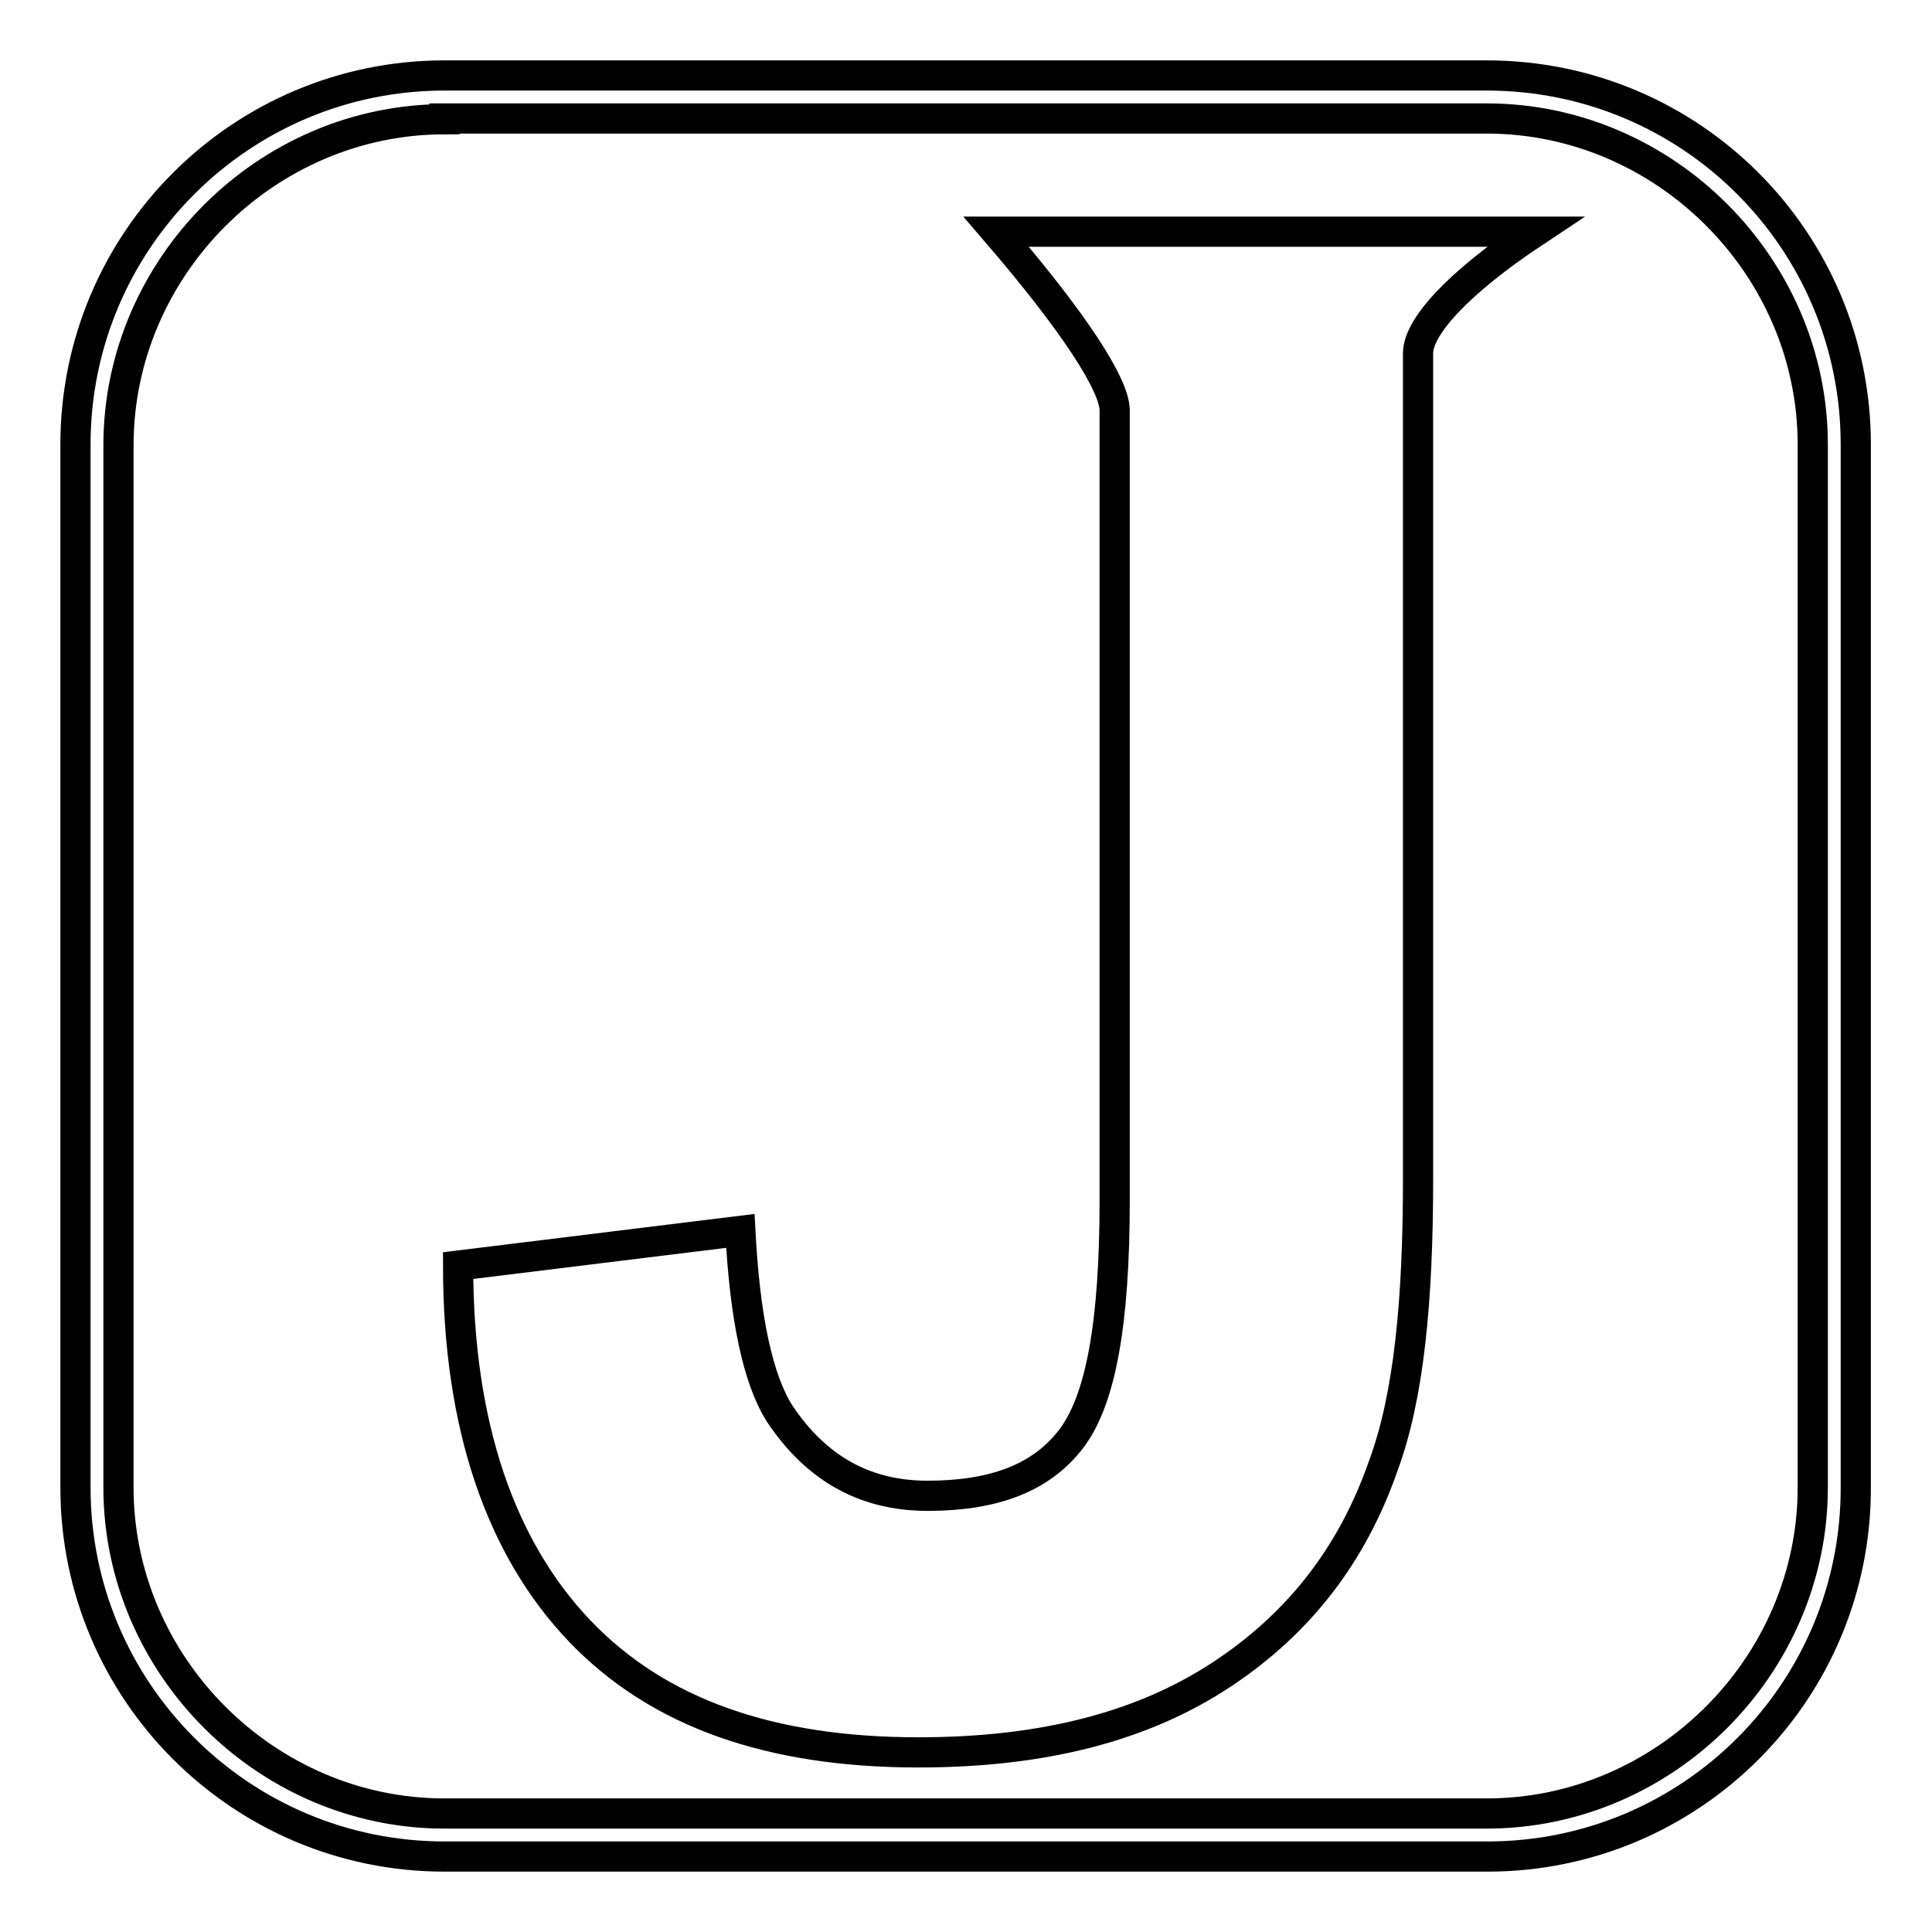
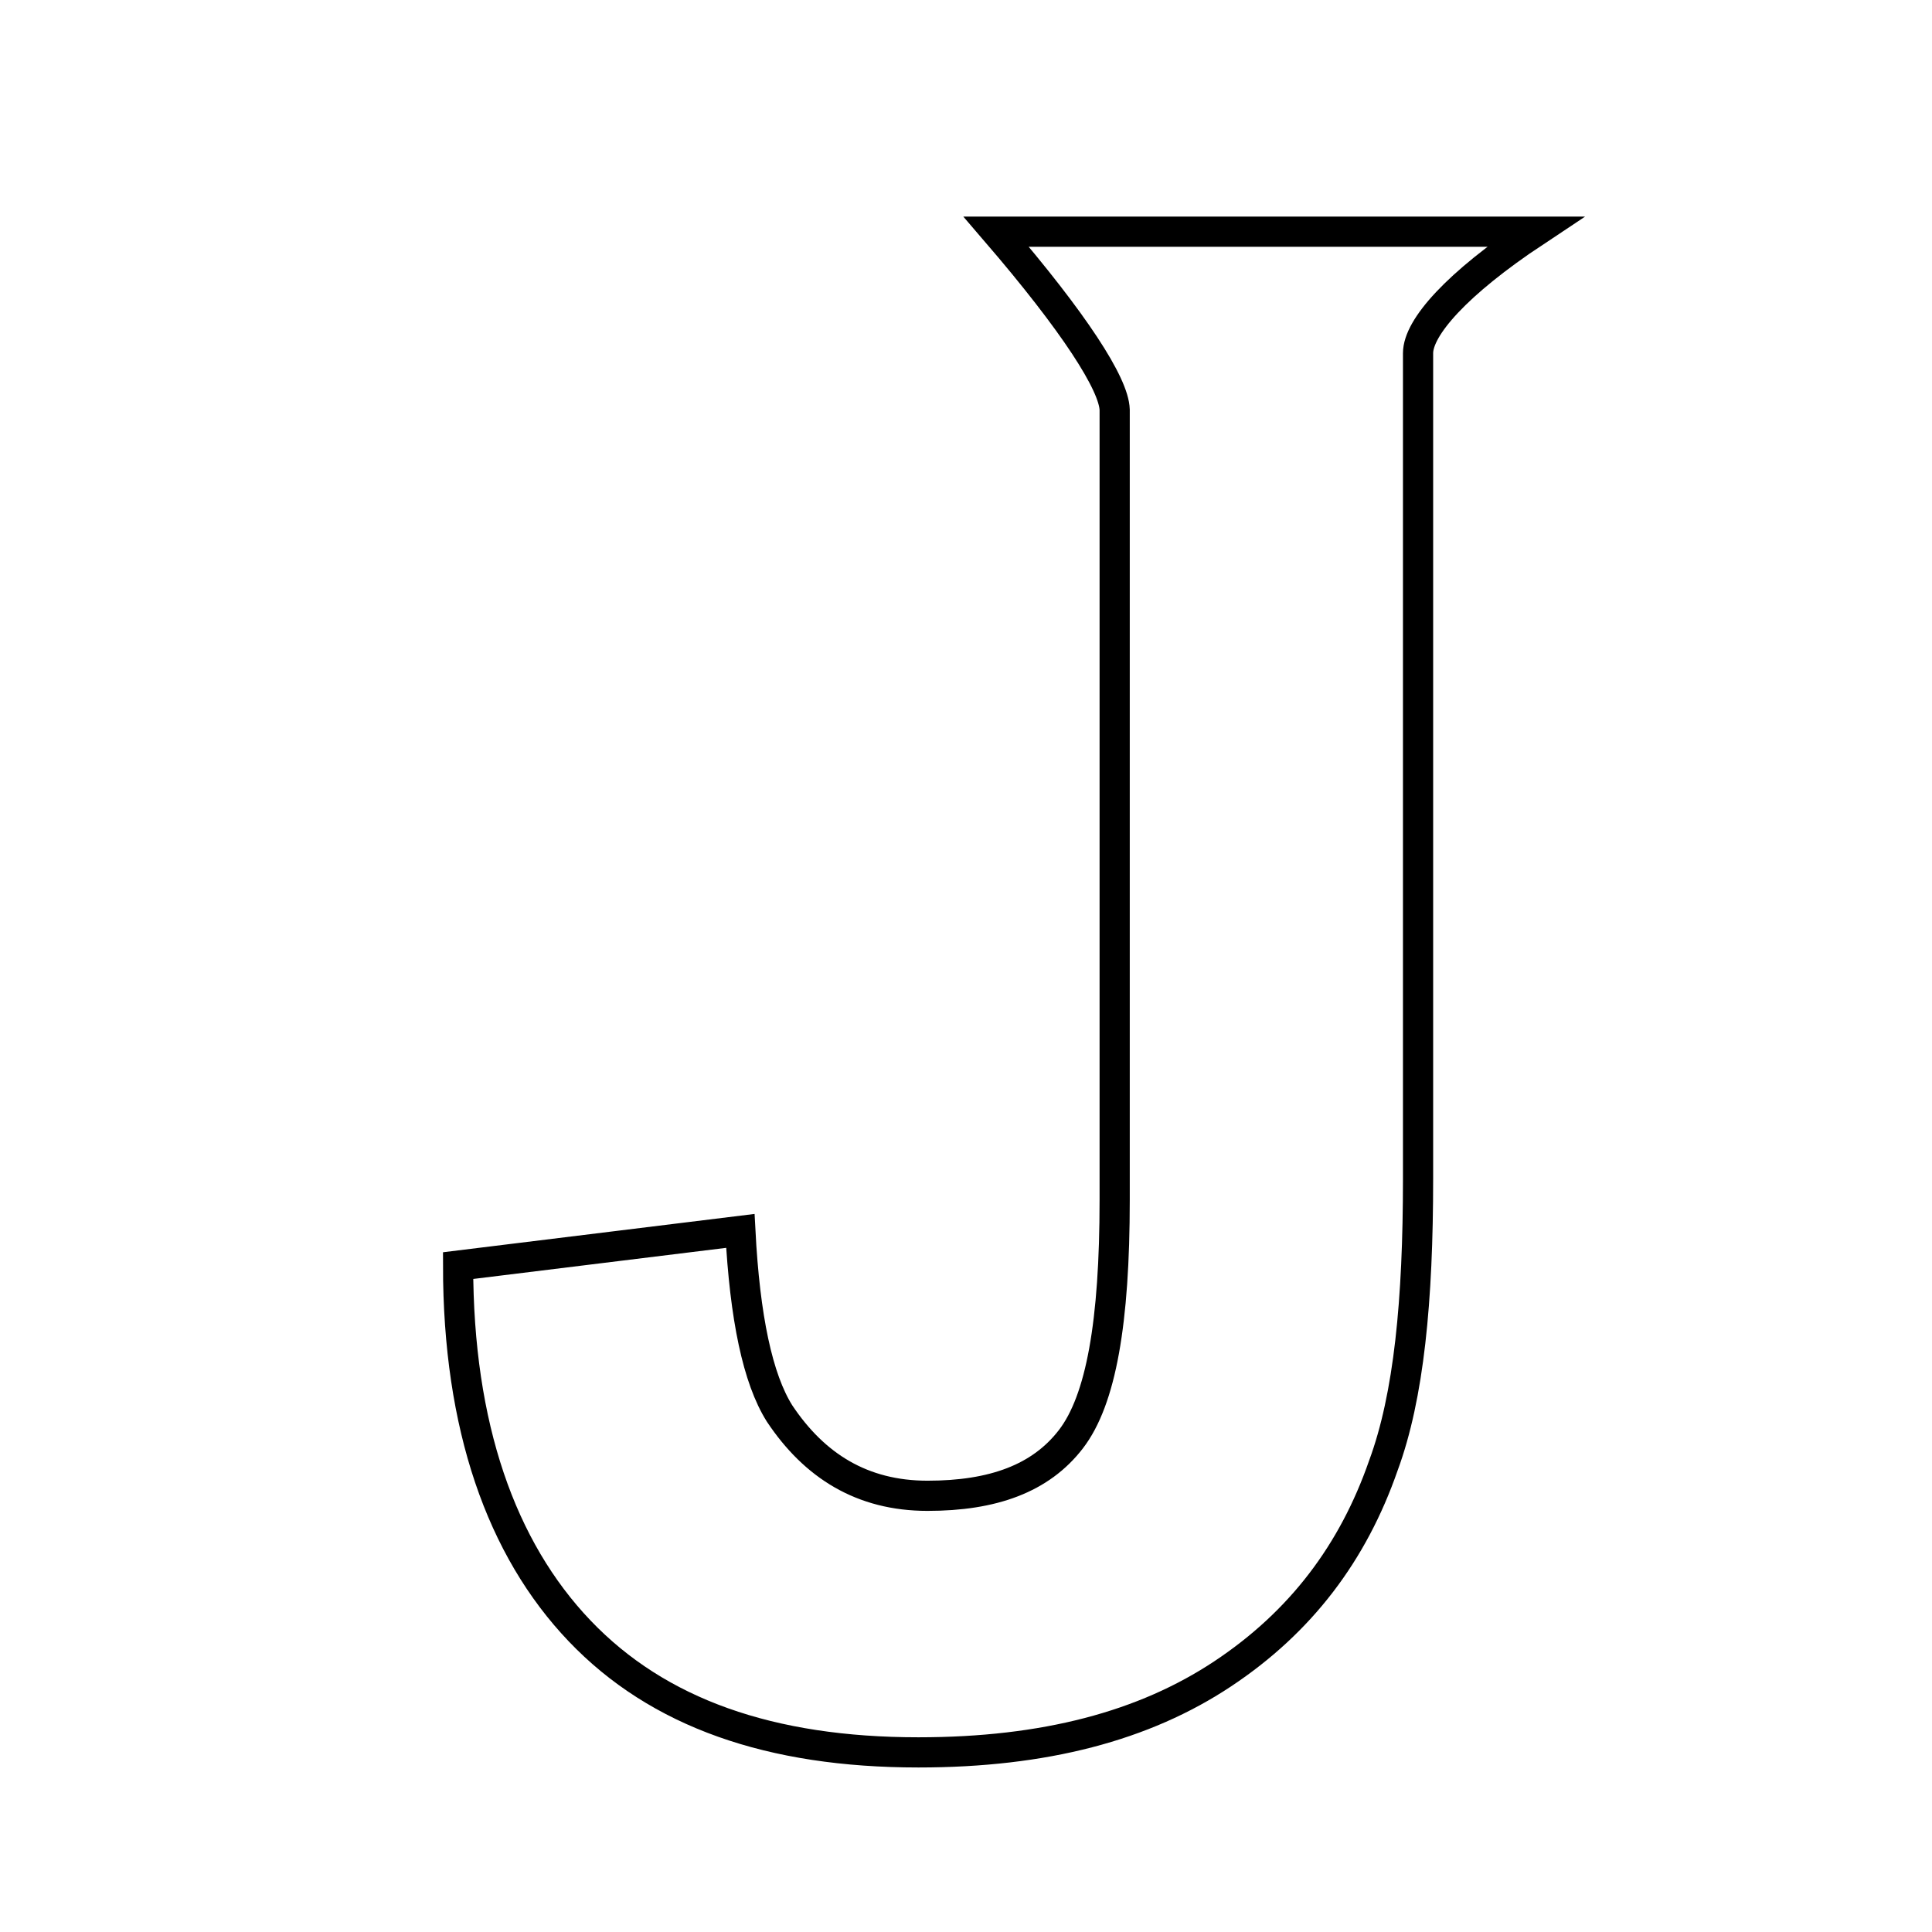
<svg xmlns="http://www.w3.org/2000/svg" version="1.1" x="0px" y="0px" viewBox="0 0 256 256" enable-background="new 0 0 256 256" xml:space="preserve">
  <g>
-     <path stroke-width="4" fill-opacity="0" stroke="#000000" d="M197.1,246H58.9C31.9,246,10,224.1,10,197.1V58.9C10,31.9,31.9,10,58.9,10h138.1 c27.1,0,48.9,21.9,48.9,48.9v138.1C246,224.1,224.1,246,197.1,246z M58.9,15.8c-23.6,0-43.2,19.6-43.2,43.2v138.1 c0,23.6,19.6,43.2,43.2,43.2h138.1c23.6,0,43.2-19.6,43.2-43.2V58.9c0-23.6-19.6-43.2-43.2-43.2H58.9L58.9,15.8z" />
    <path stroke-width="4" fill-opacity="0" stroke="#000000" d="M132,30.7h71.4c-10.4,6.9-15.5,12.7-15.5,16.1v109.4c0,16.1-1.2,28.8-4.6,38c-4,11.5-10.9,20.7-21.3,27.6 c-10.4,6.9-23.6,10.4-40.3,10.4c-19.6,0-34.5-5.2-44.9-16.1c-10.4-10.9-16.1-27.1-16.1-48.4l37.4-4.6c0.6,11.5,2.3,19.6,5.2,24.2 c4.6,6.9,10.9,10.9,19.6,10.9s15-2.3,19-7.5c4-5.2,5.8-15.5,5.8-31.7V54.3C147.6,50.9,142.4,42.8,132,30.7z" />
  </g>
</svg>